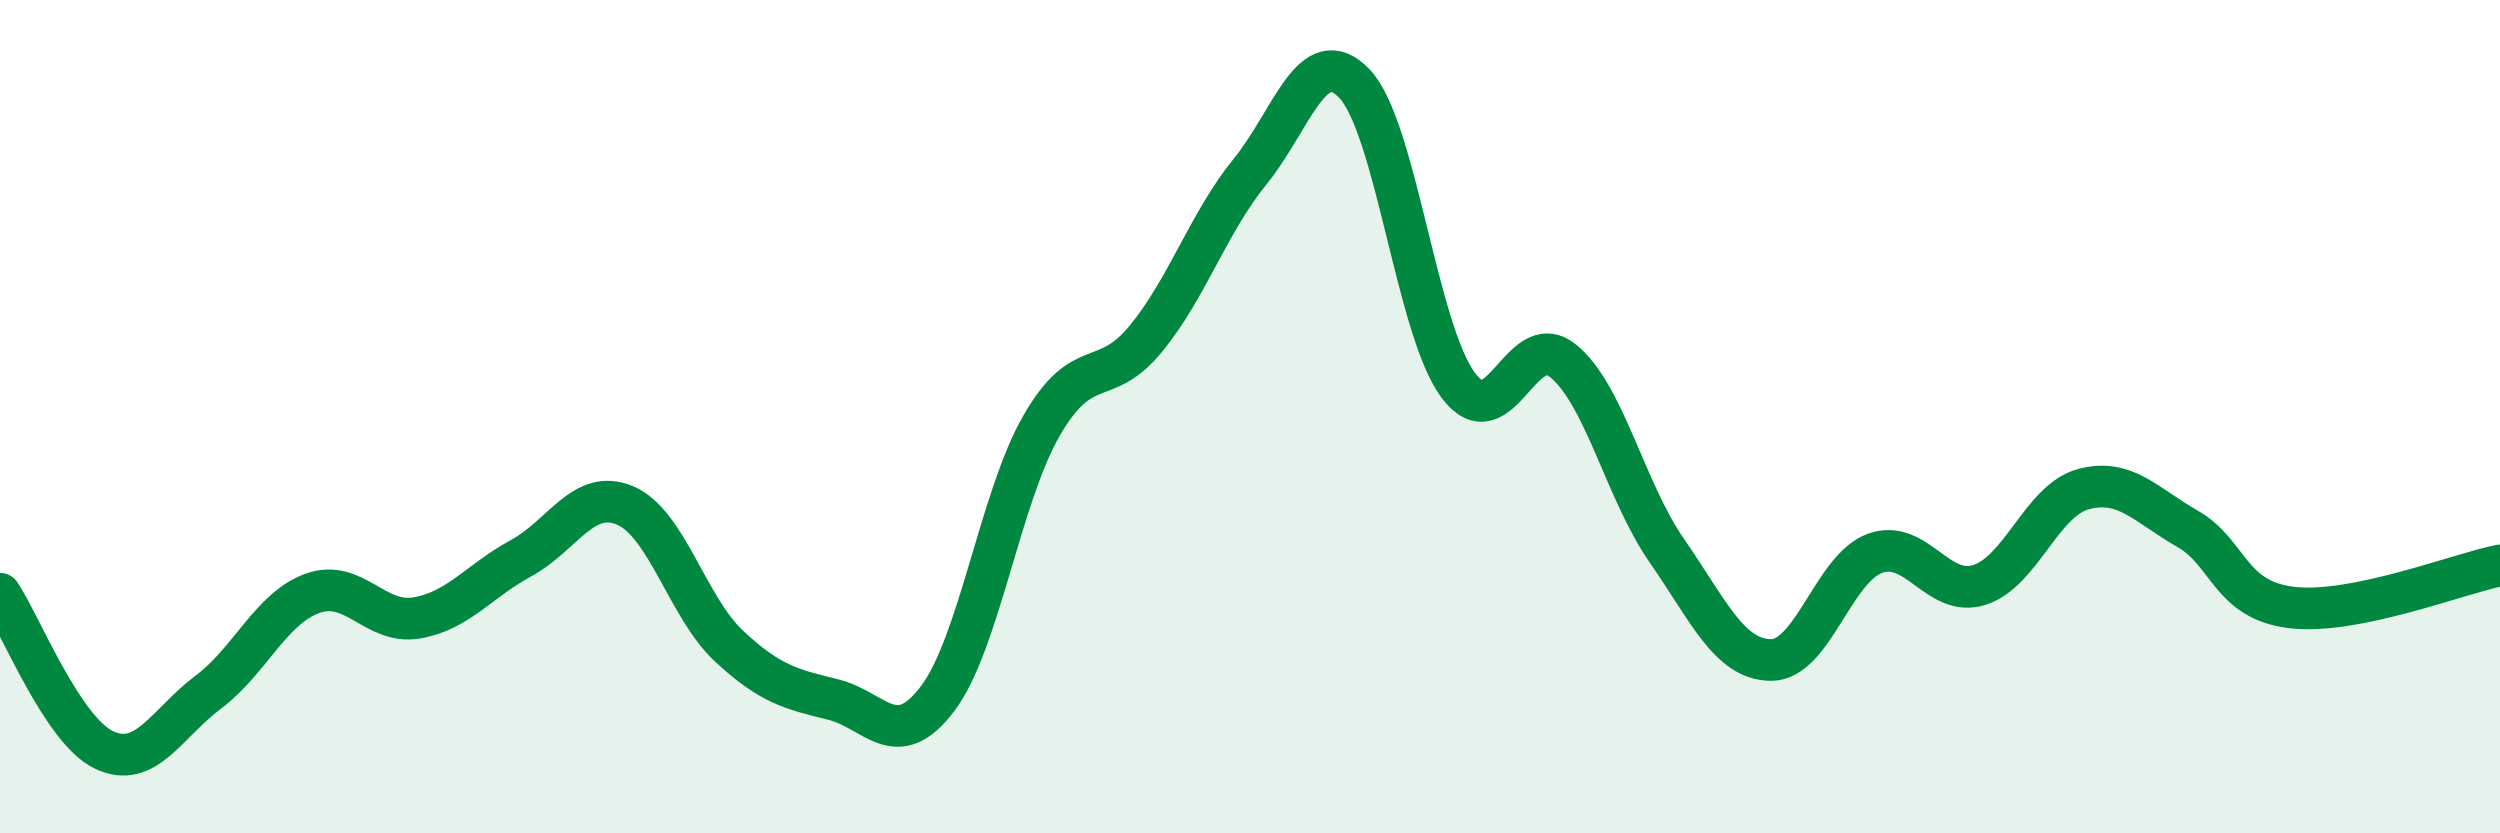
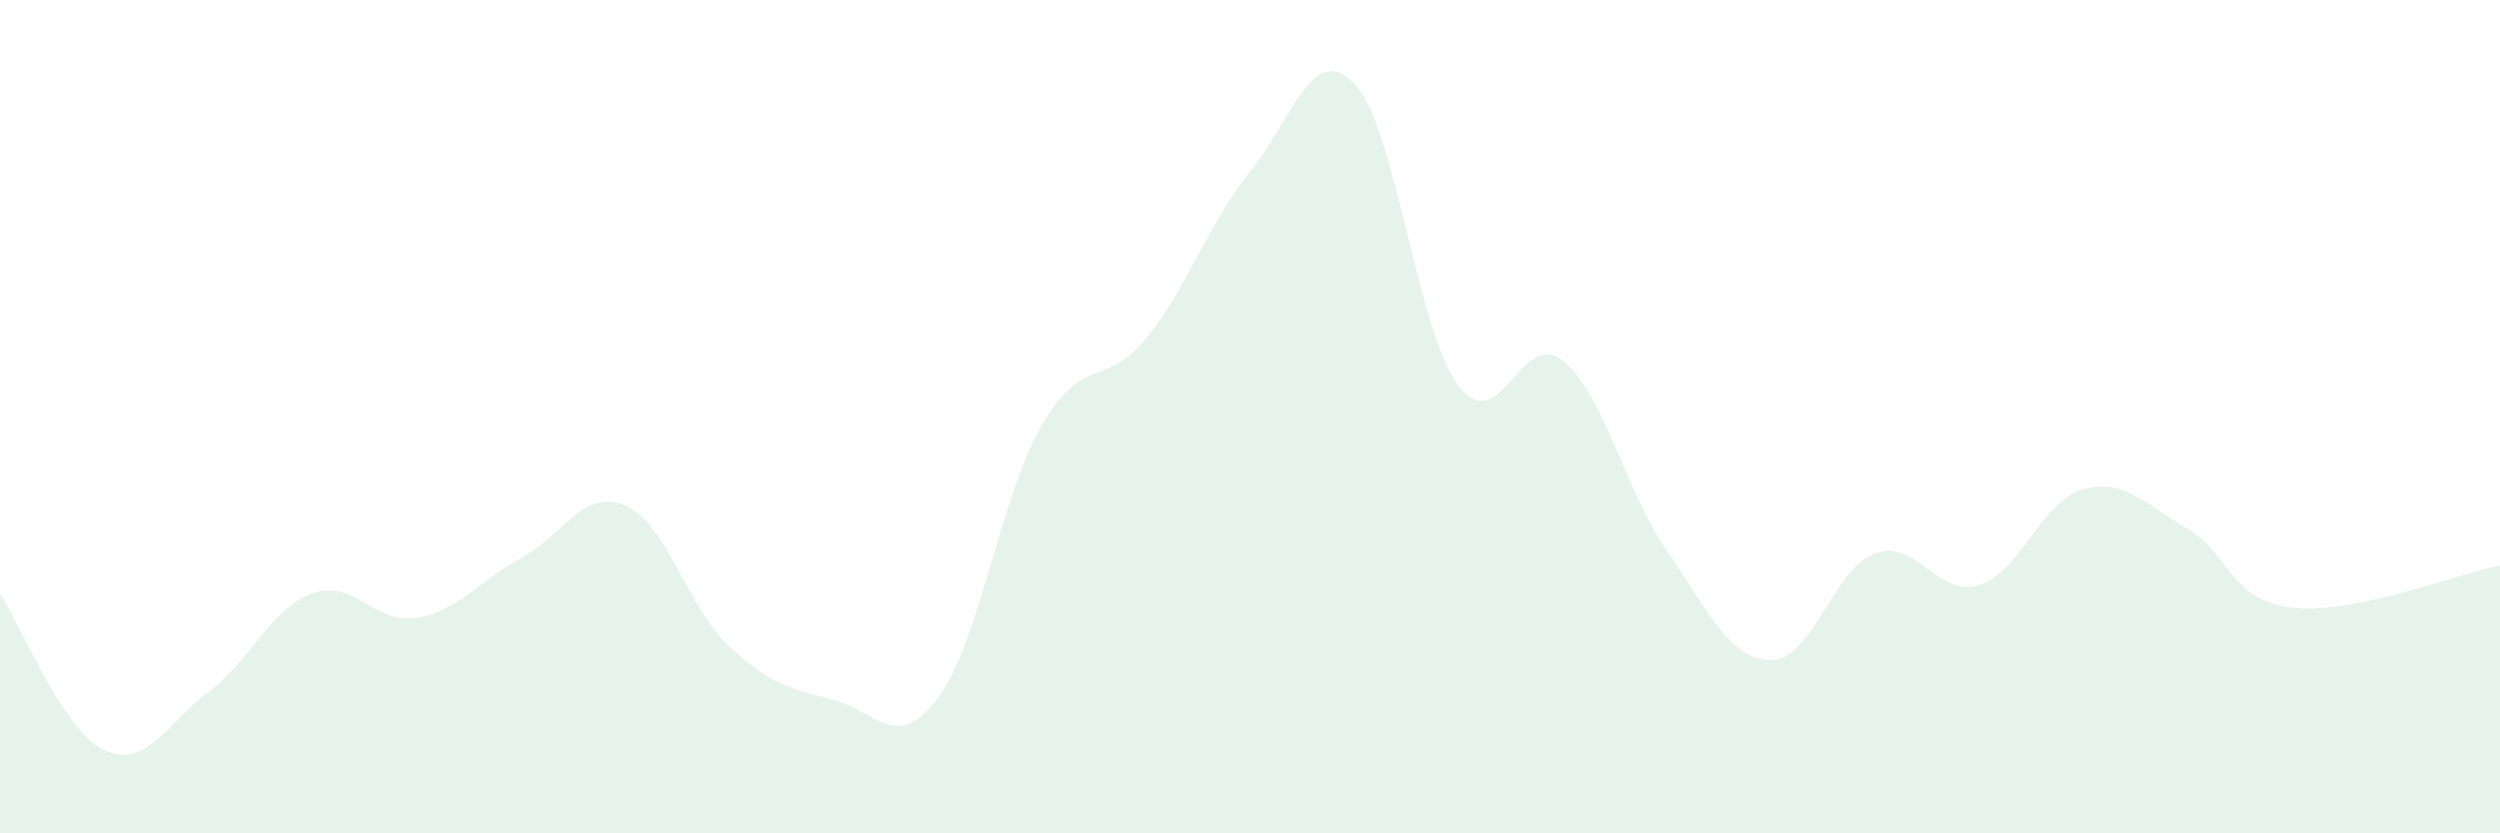
<svg xmlns="http://www.w3.org/2000/svg" width="60" height="20" viewBox="0 0 60 20">
  <path d="M 0,14.25 C 0.5,15 1.5,17.53 2.5,18 C 3.5,18.47 4,17.36 5,16.61 C 6,15.86 6.5,14.6 7.5,14.24 C 8.5,13.88 9,15 10,14.83 C 11,14.66 11.5,13.94 12.5,13.4 C 13.5,12.86 14,11.71 15,12.13 C 16,12.55 16.5,14.58 17.5,15.51 C 18.5,16.44 19,16.54 20,16.79 C 21,17.04 21.5,18.09 22.5,16.77 C 23.5,15.45 24,11.94 25,10.21 C 26,8.48 26.5,9.35 27.5,8.13 C 28.5,6.91 29,5.35 30,4.12 C 31,2.89 31.5,0.97 32.5,2 C 33.5,3.03 34,7.92 35,9.25 C 36,10.58 36.5,7.86 37.5,8.65 C 38.5,9.44 39,11.77 40,13.21 C 41,14.65 41.5,15.83 42.5,15.84 C 43.5,15.85 44,13.64 45,13.28 C 46,12.92 46.5,14.35 47.5,14.04 C 48.5,13.73 49,12.01 50,11.74 C 51,11.47 51.5,12.12 52.5,12.69 C 53.5,13.26 53.5,14.4 55,14.58 C 56.5,14.76 59,13.77 60,13.57L60 20L0 20Z" fill="#008740" opacity="0.1" stroke-linecap="round" stroke-linejoin="round" />
-   <path d="M 0,14.25 C 0.5,15 1.5,17.53 2.5,18 C 3.5,18.47 4,17.36 5,16.61 C 6,15.86 6.5,14.6 7.5,14.24 C 8.5,13.88 9,15 10,14.83 C 11,14.66 11.5,13.94 12.5,13.4 C 13.5,12.86 14,11.71 15,12.13 C 16,12.55 16.5,14.58 17.5,15.51 C 18.5,16.44 19,16.54 20,16.79 C 21,17.04 21.5,18.09 22.5,16.77 C 23.5,15.45 24,11.94 25,10.21 C 26,8.48 26.5,9.35 27.5,8.13 C 28.5,6.91 29,5.35 30,4.12 C 31,2.89 31.5,0.97 32.5,2 C 33.5,3.03 34,7.92 35,9.25 C 36,10.58 36.5,7.86 37.5,8.65 C 38.5,9.44 39,11.77 40,13.21 C 41,14.65 41.5,15.83 42.5,15.84 C 43.5,15.85 44,13.64 45,13.28 C 46,12.92 46.5,14.35 47.5,14.04 C 48.5,13.73 49,12.01 50,11.74 C 51,11.47 51.5,12.12 52.5,12.69 C 53.5,13.26 53.5,14.4 55,14.58 C 56.5,14.76 59,13.77 60,13.57" stroke="#008740" stroke-width="1" fill="none" stroke-linecap="round" stroke-linejoin="round" />
</svg>